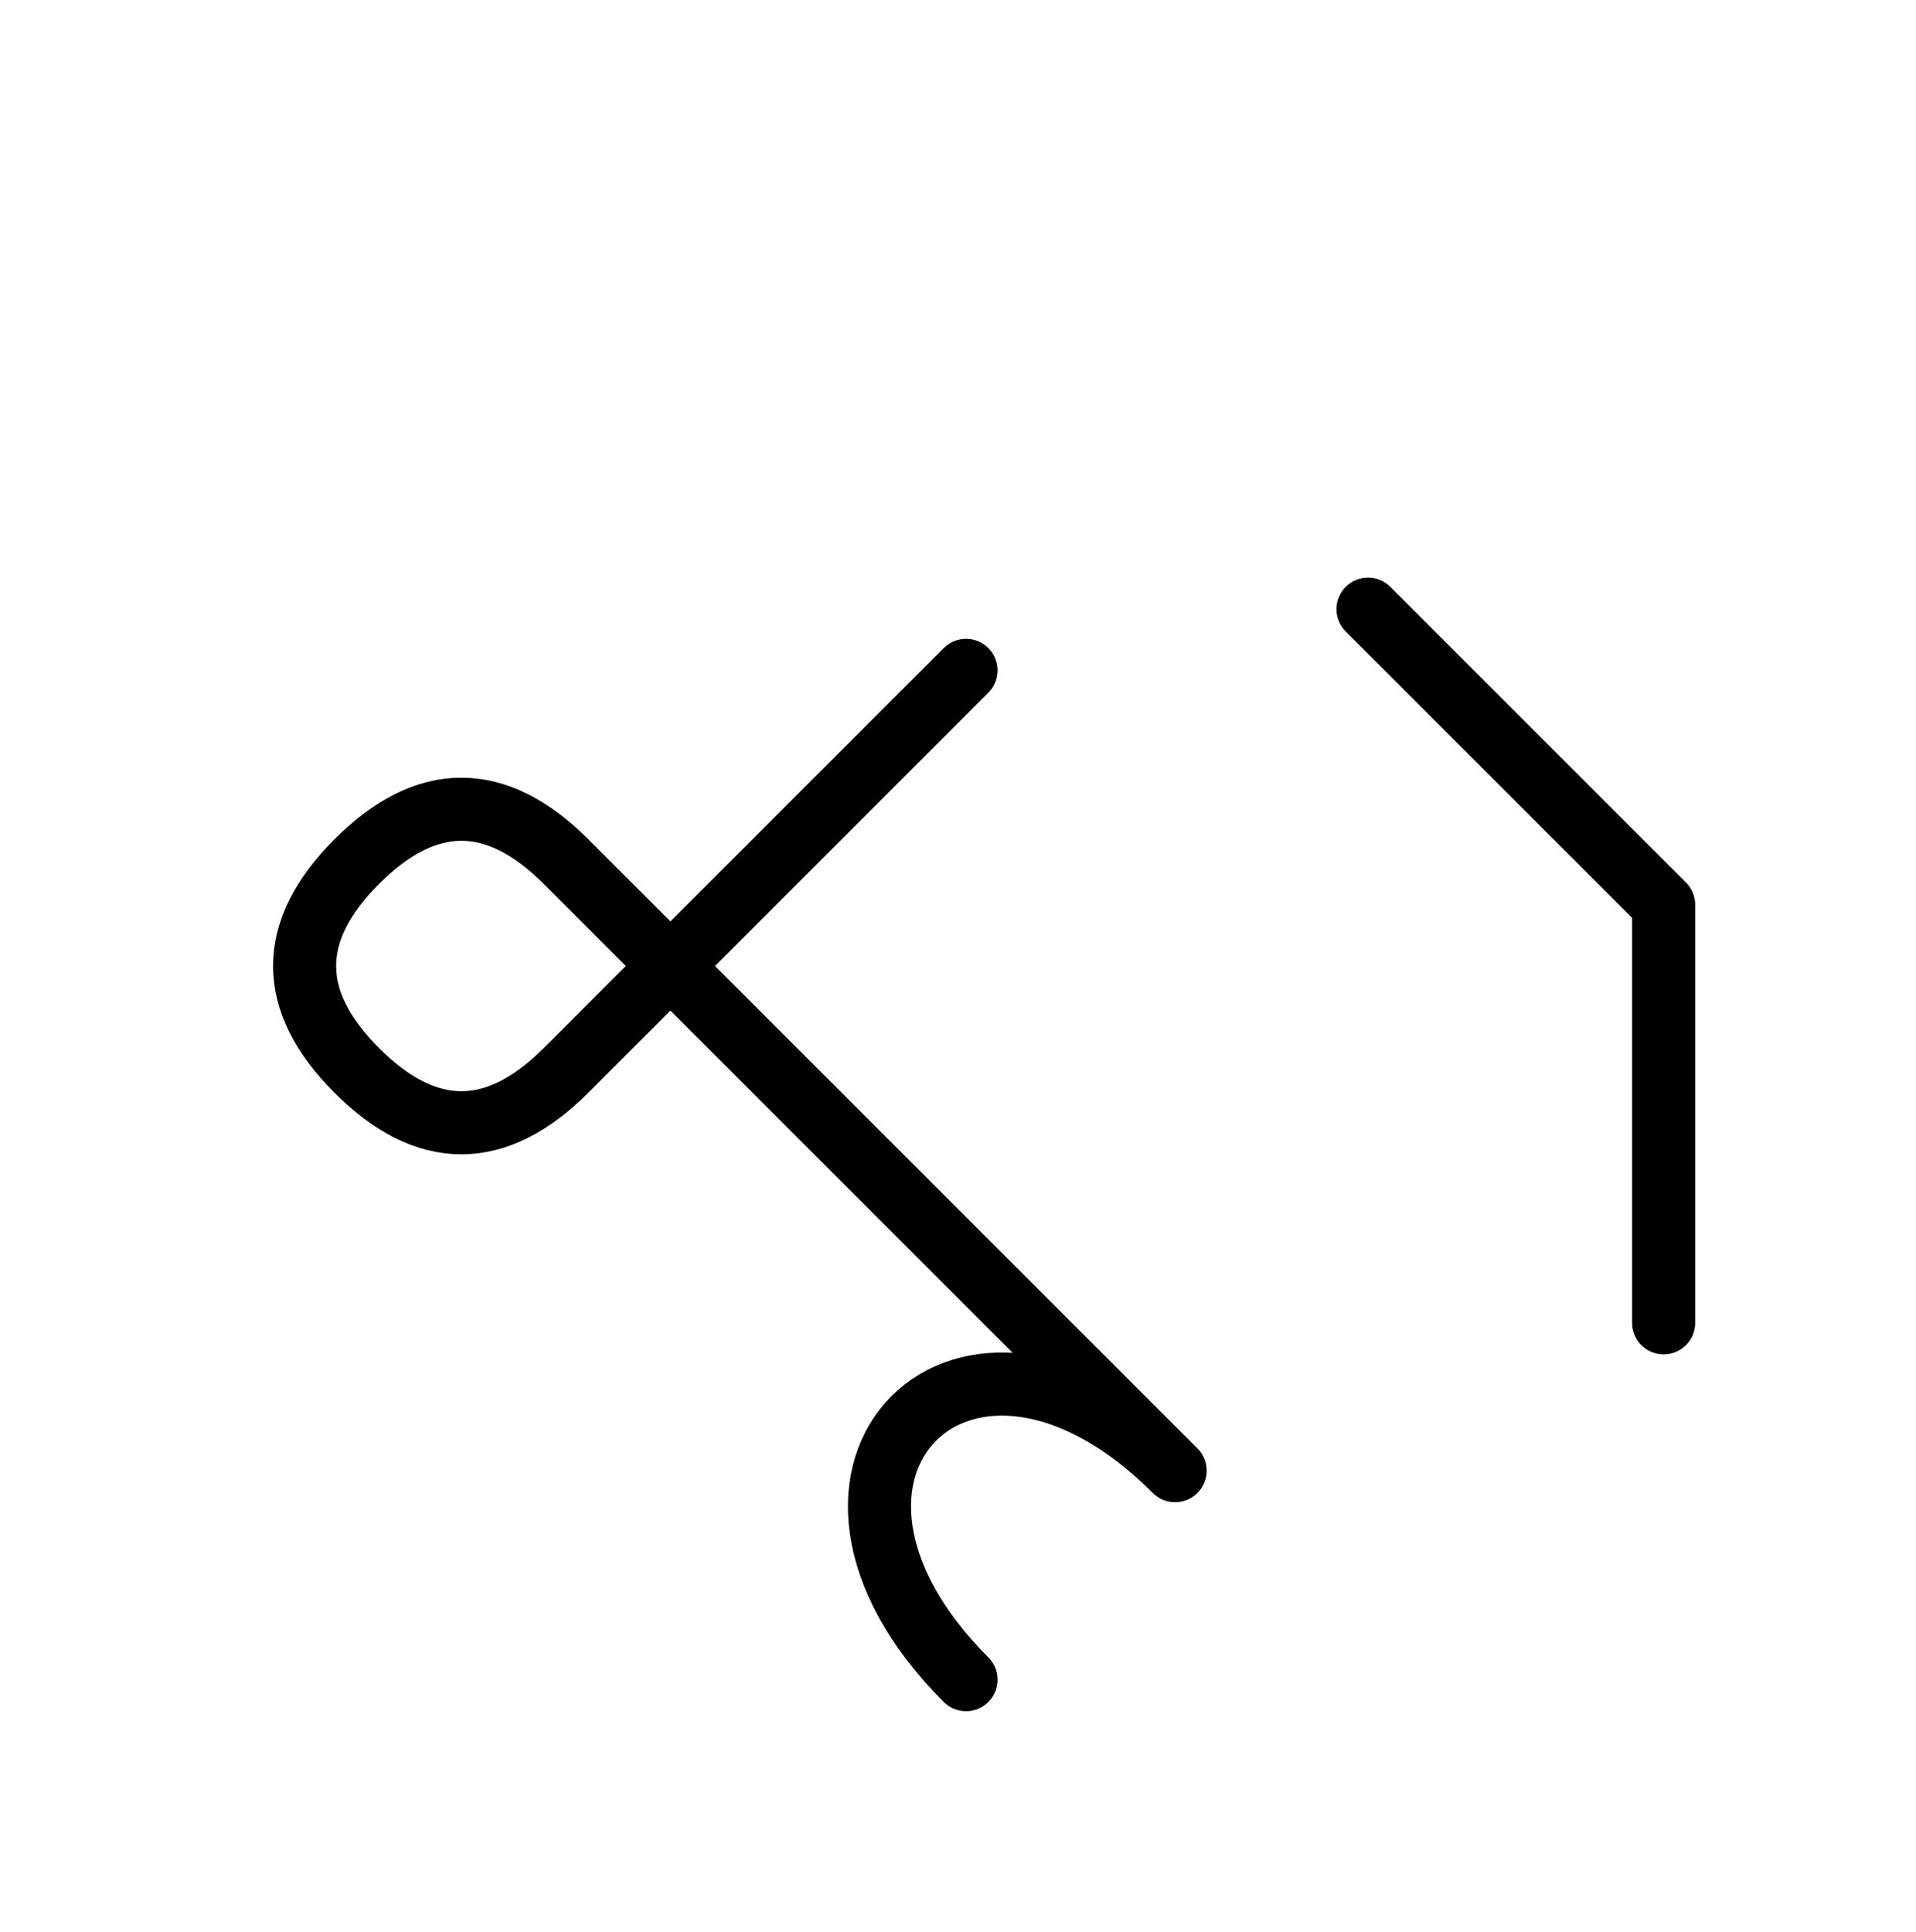
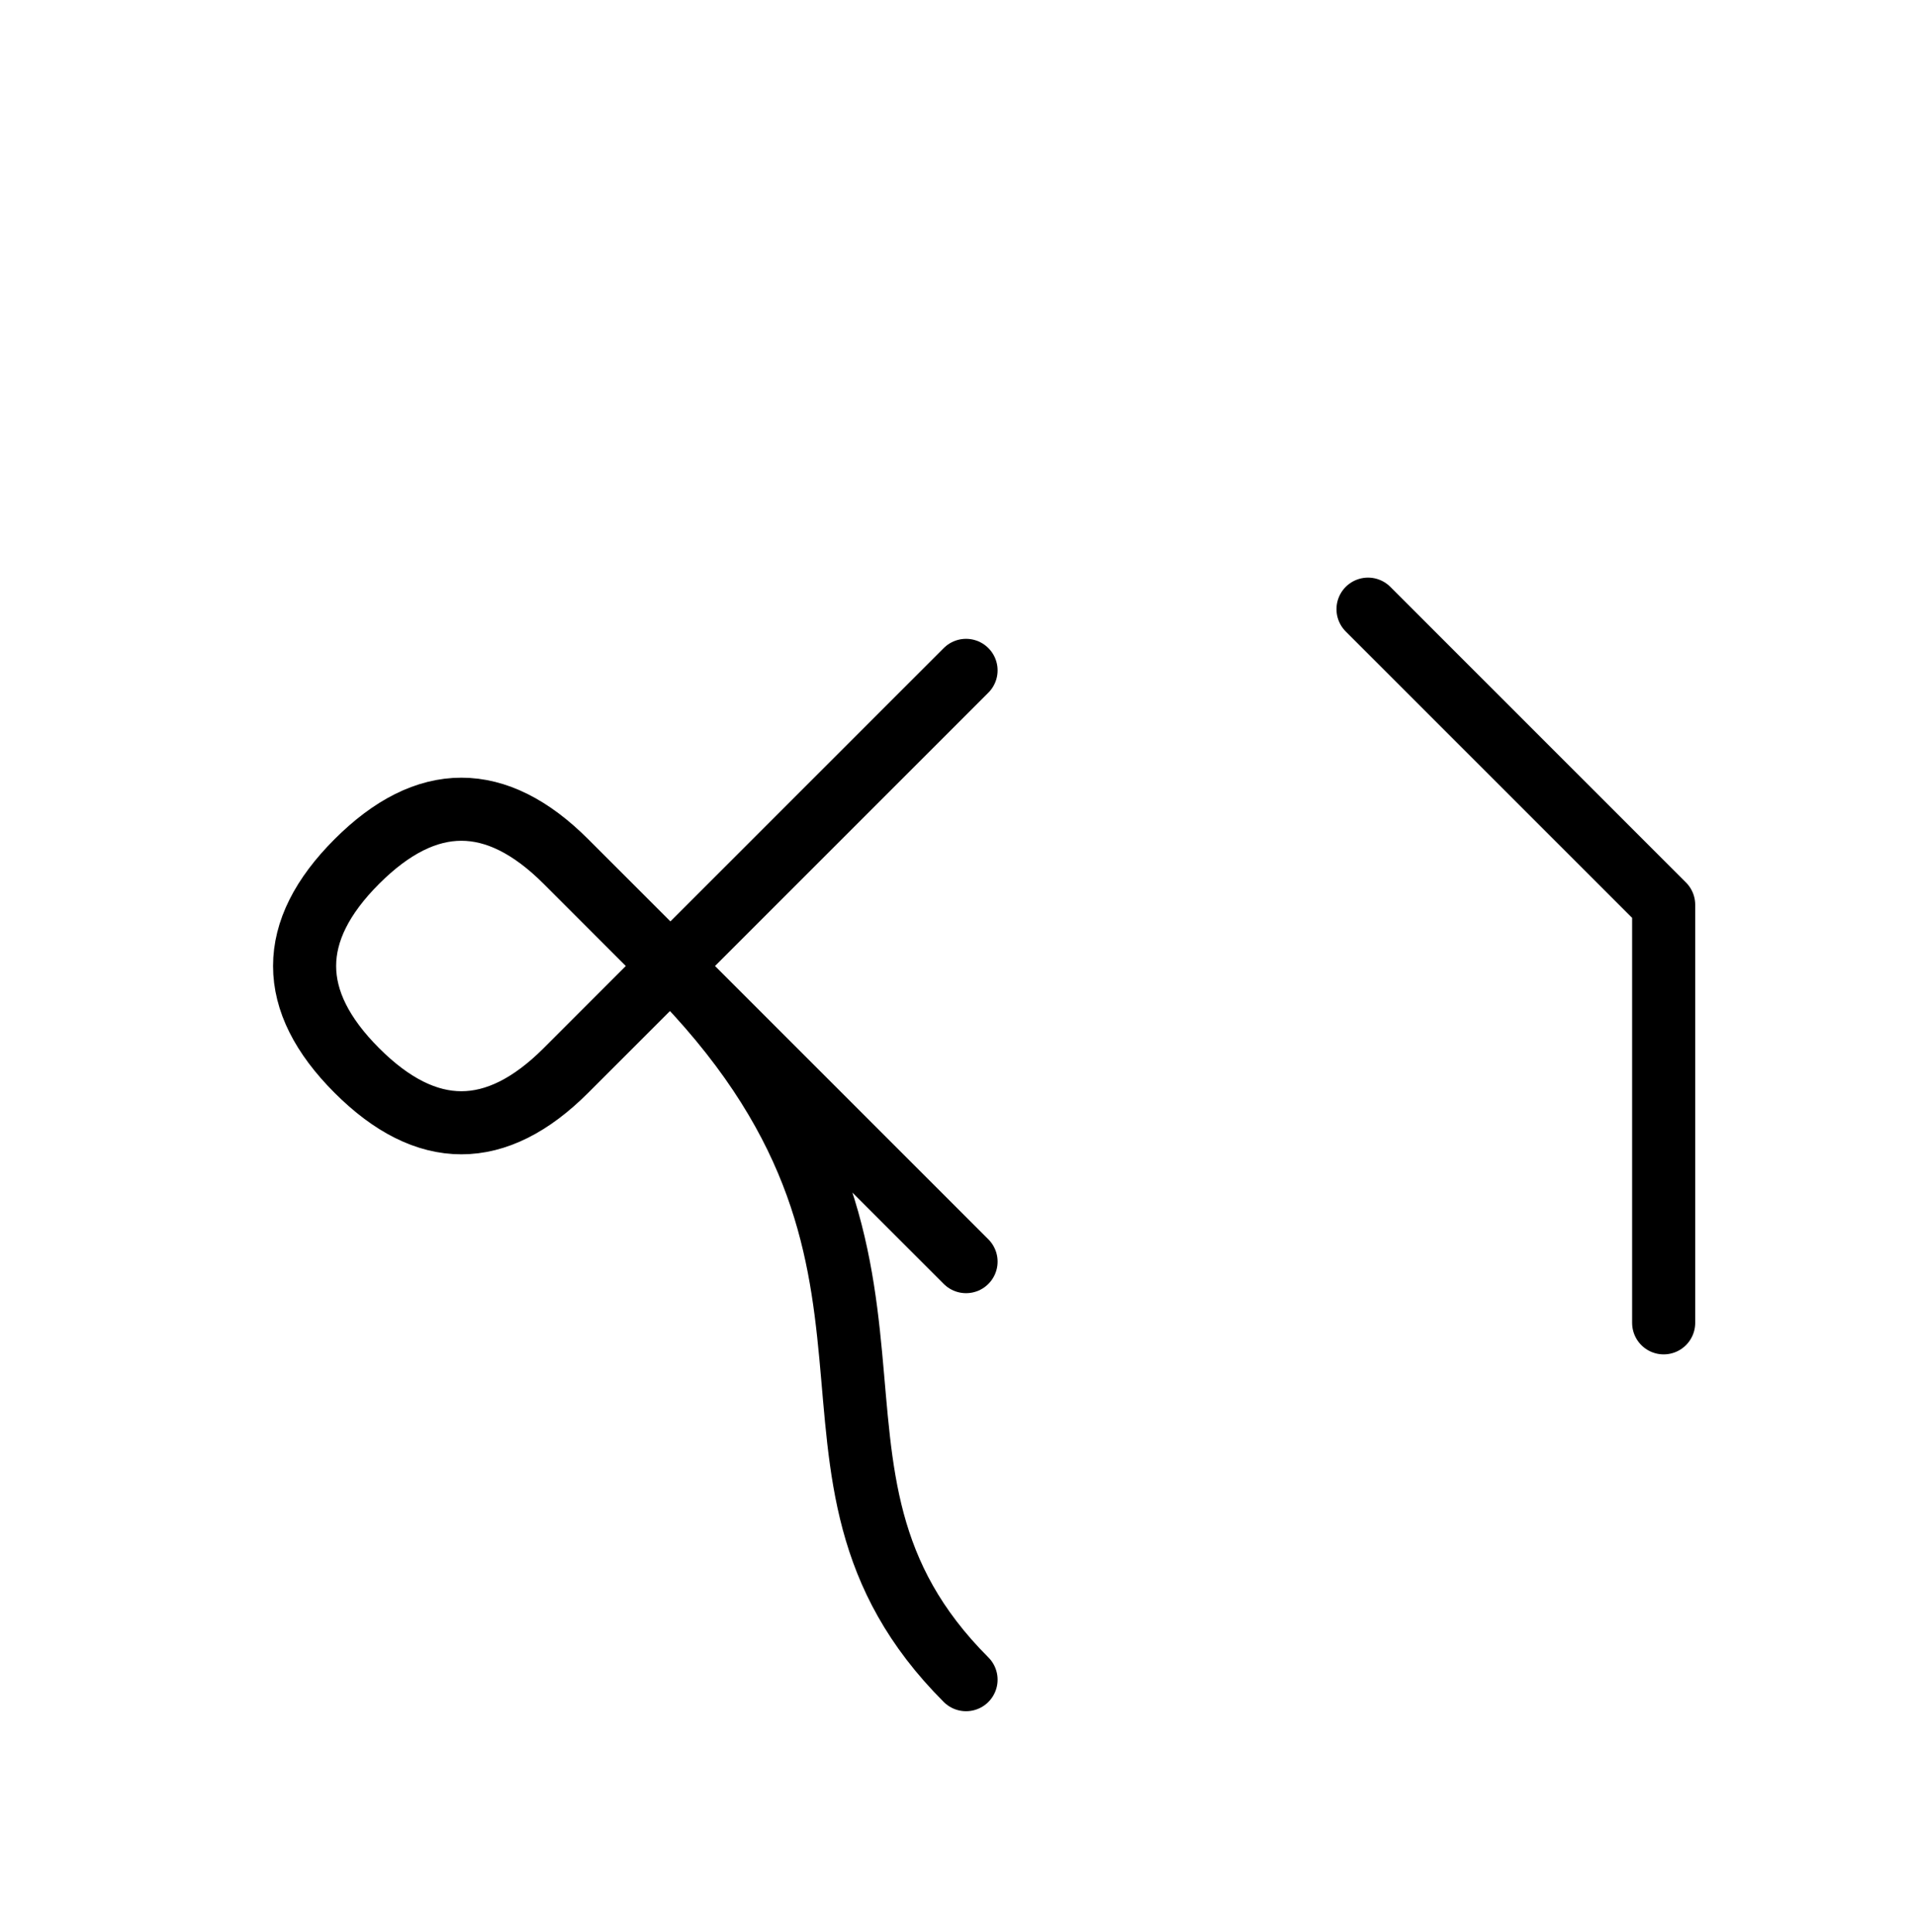
<svg xmlns="http://www.w3.org/2000/svg" xmlns:xlink="http://www.w3.org/1999/xlink" width="37.965" height="38.284" viewBox="0 0 37.965 38.284">
  <defs>
-     <path d="M16.213,22.071 L19.142,25.0 L11.213,17.071 Q9.142,15,7.071,17.071 Q5.0,19.142,7.071,21.213 Q9.142,23.284,11.213,21.213 L19.142,13.284 M16.213,22.071 L13.284,19.142 L23.284,29.142 C19.142,25.0,15.0,29.142,19.142,33.284 M32.965,22.071 L32.965,26.213 L32.965,17.929 L27.107,12.071" stroke="black" fill="none" stroke-width="1.25" stroke-linecap="round" stroke-linejoin="round" id="d0" />
+     <path d="M16.213,22.071 L19.142,25.0 L11.213,17.071 Q9.142,15,7.071,17.071 Q5.0,19.142,7.071,21.213 Q9.142,23.284,11.213,21.213 L19.142,13.284 M16.213,22.071 L13.284,19.142 C19.142,25.0,15.0,29.142,19.142,33.284 M32.965,22.071 L32.965,26.213 L32.965,17.929 L27.107,12.071" stroke="black" fill="none" stroke-width="1.25" stroke-linecap="round" stroke-linejoin="round" id="d0" />
  </defs>
  <use xlink:href="#d0" x="0" y="0" />
</svg>